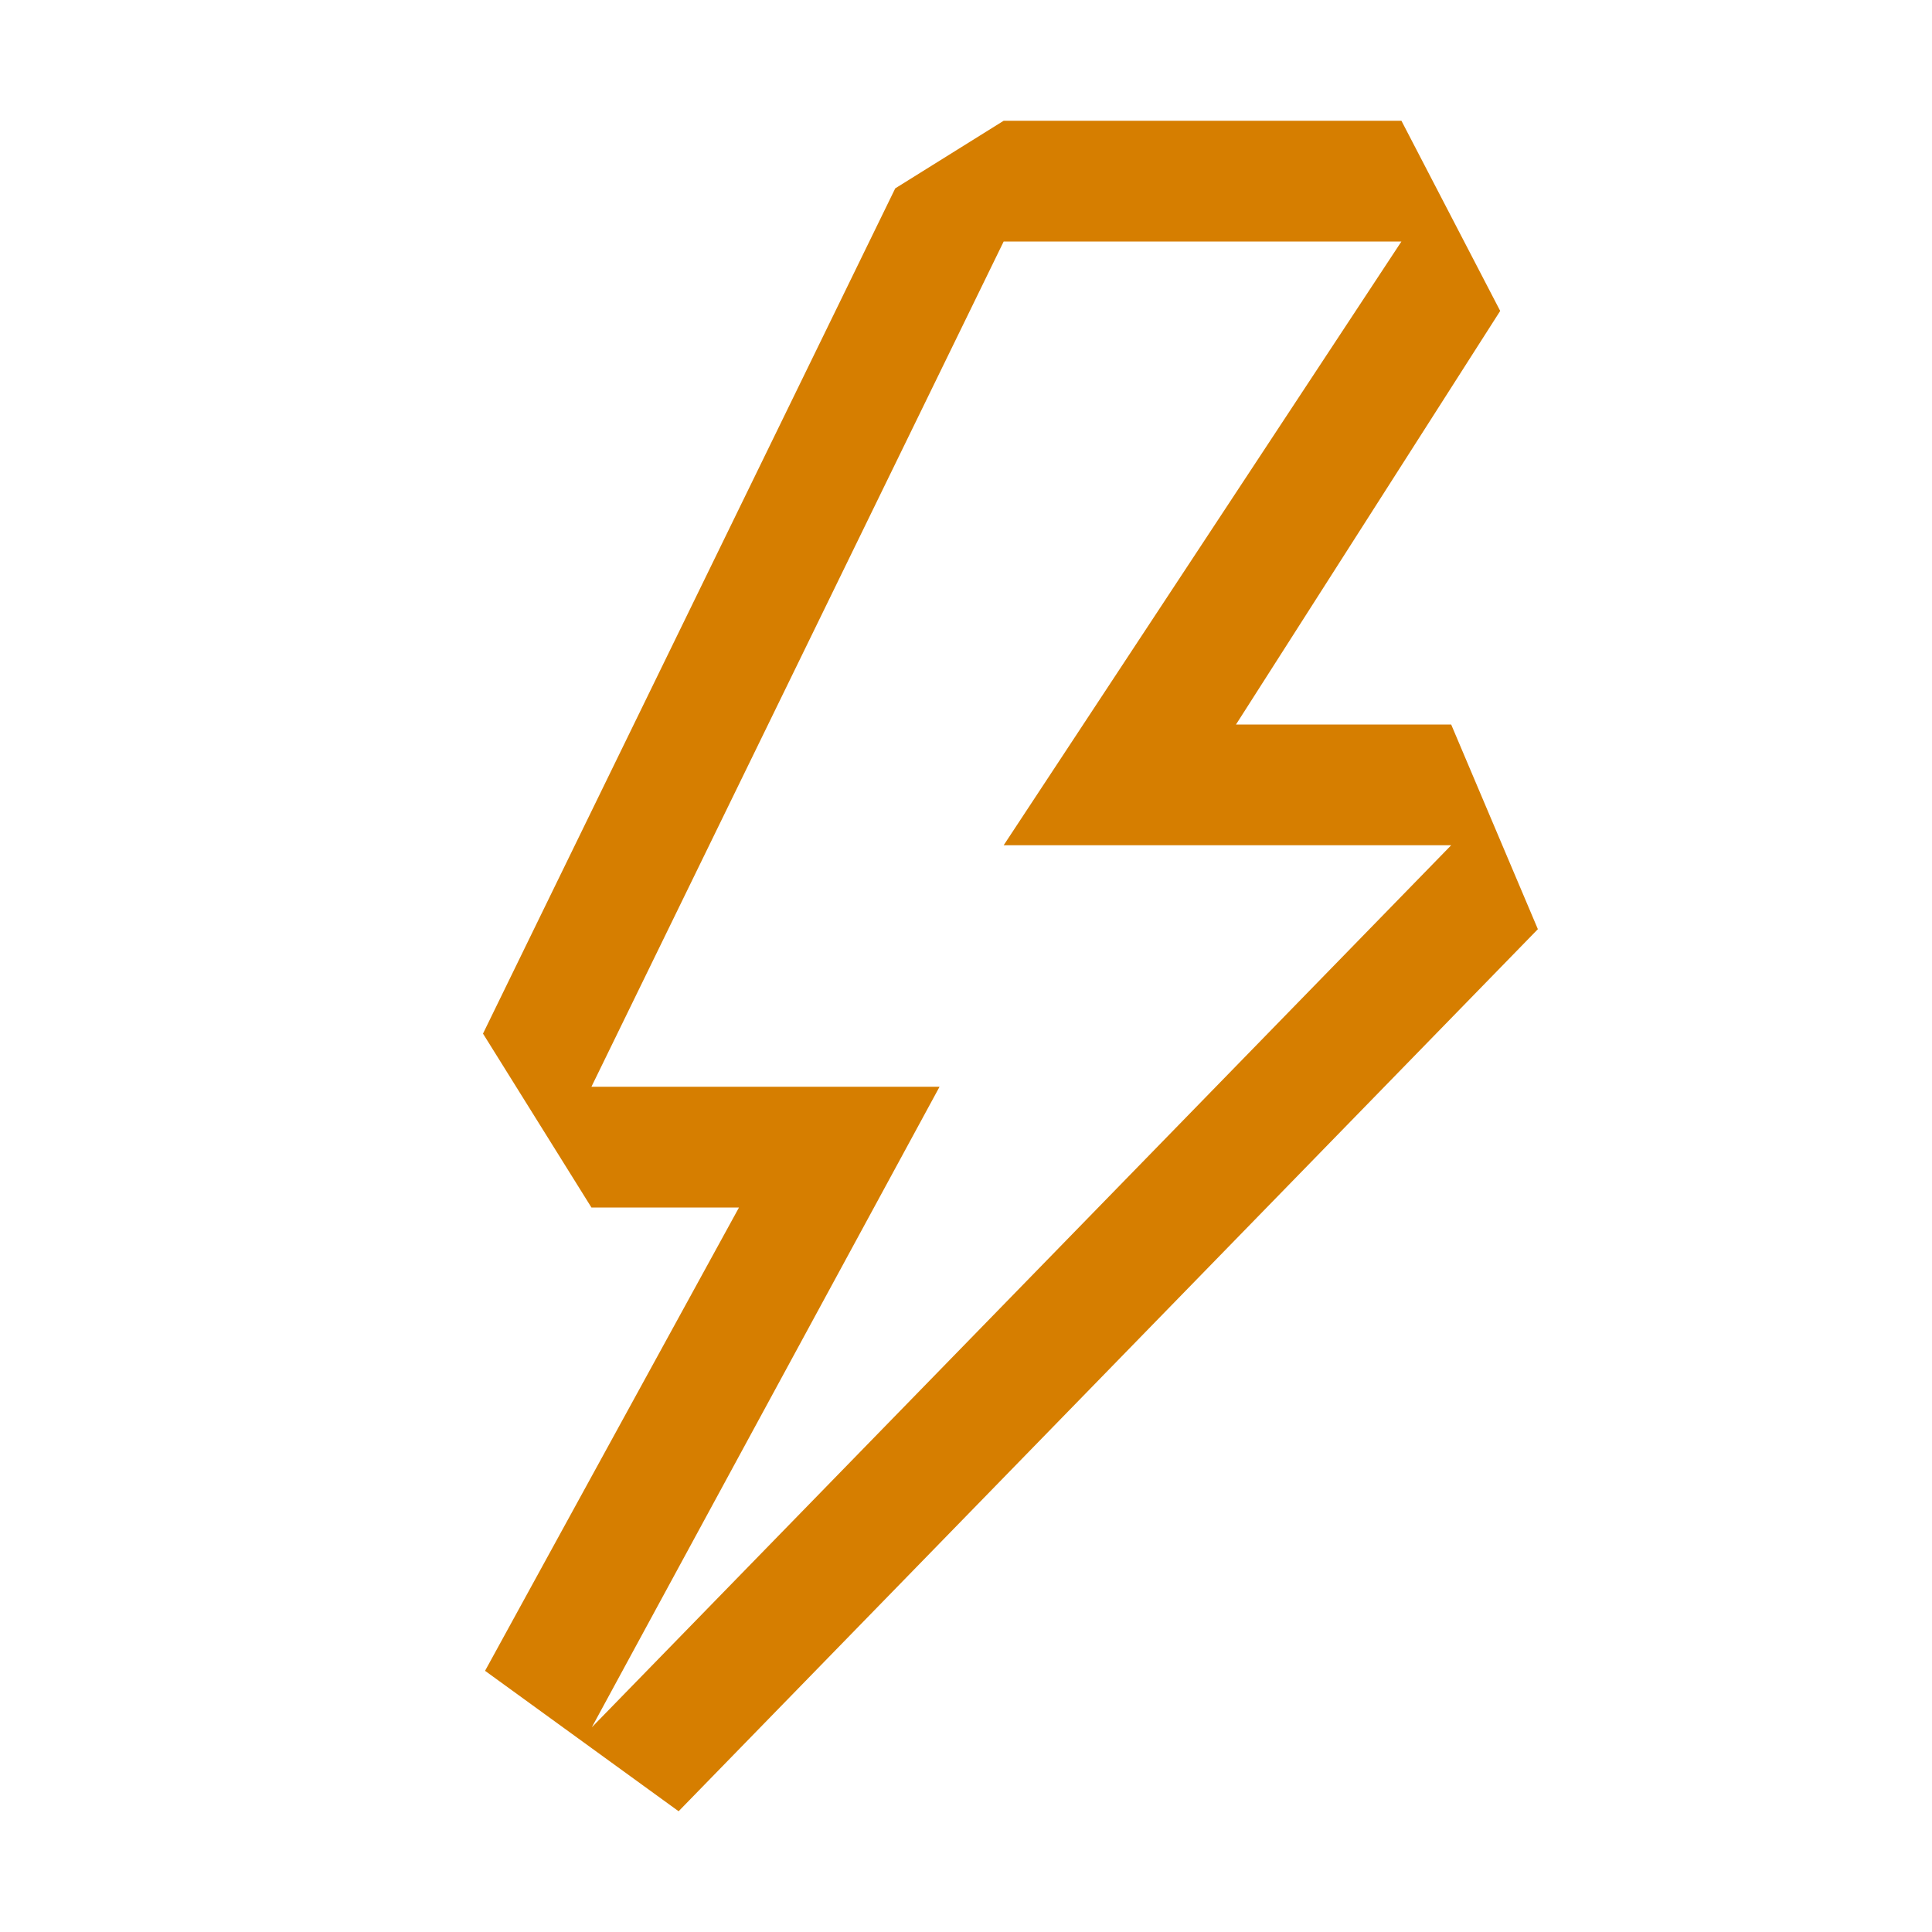
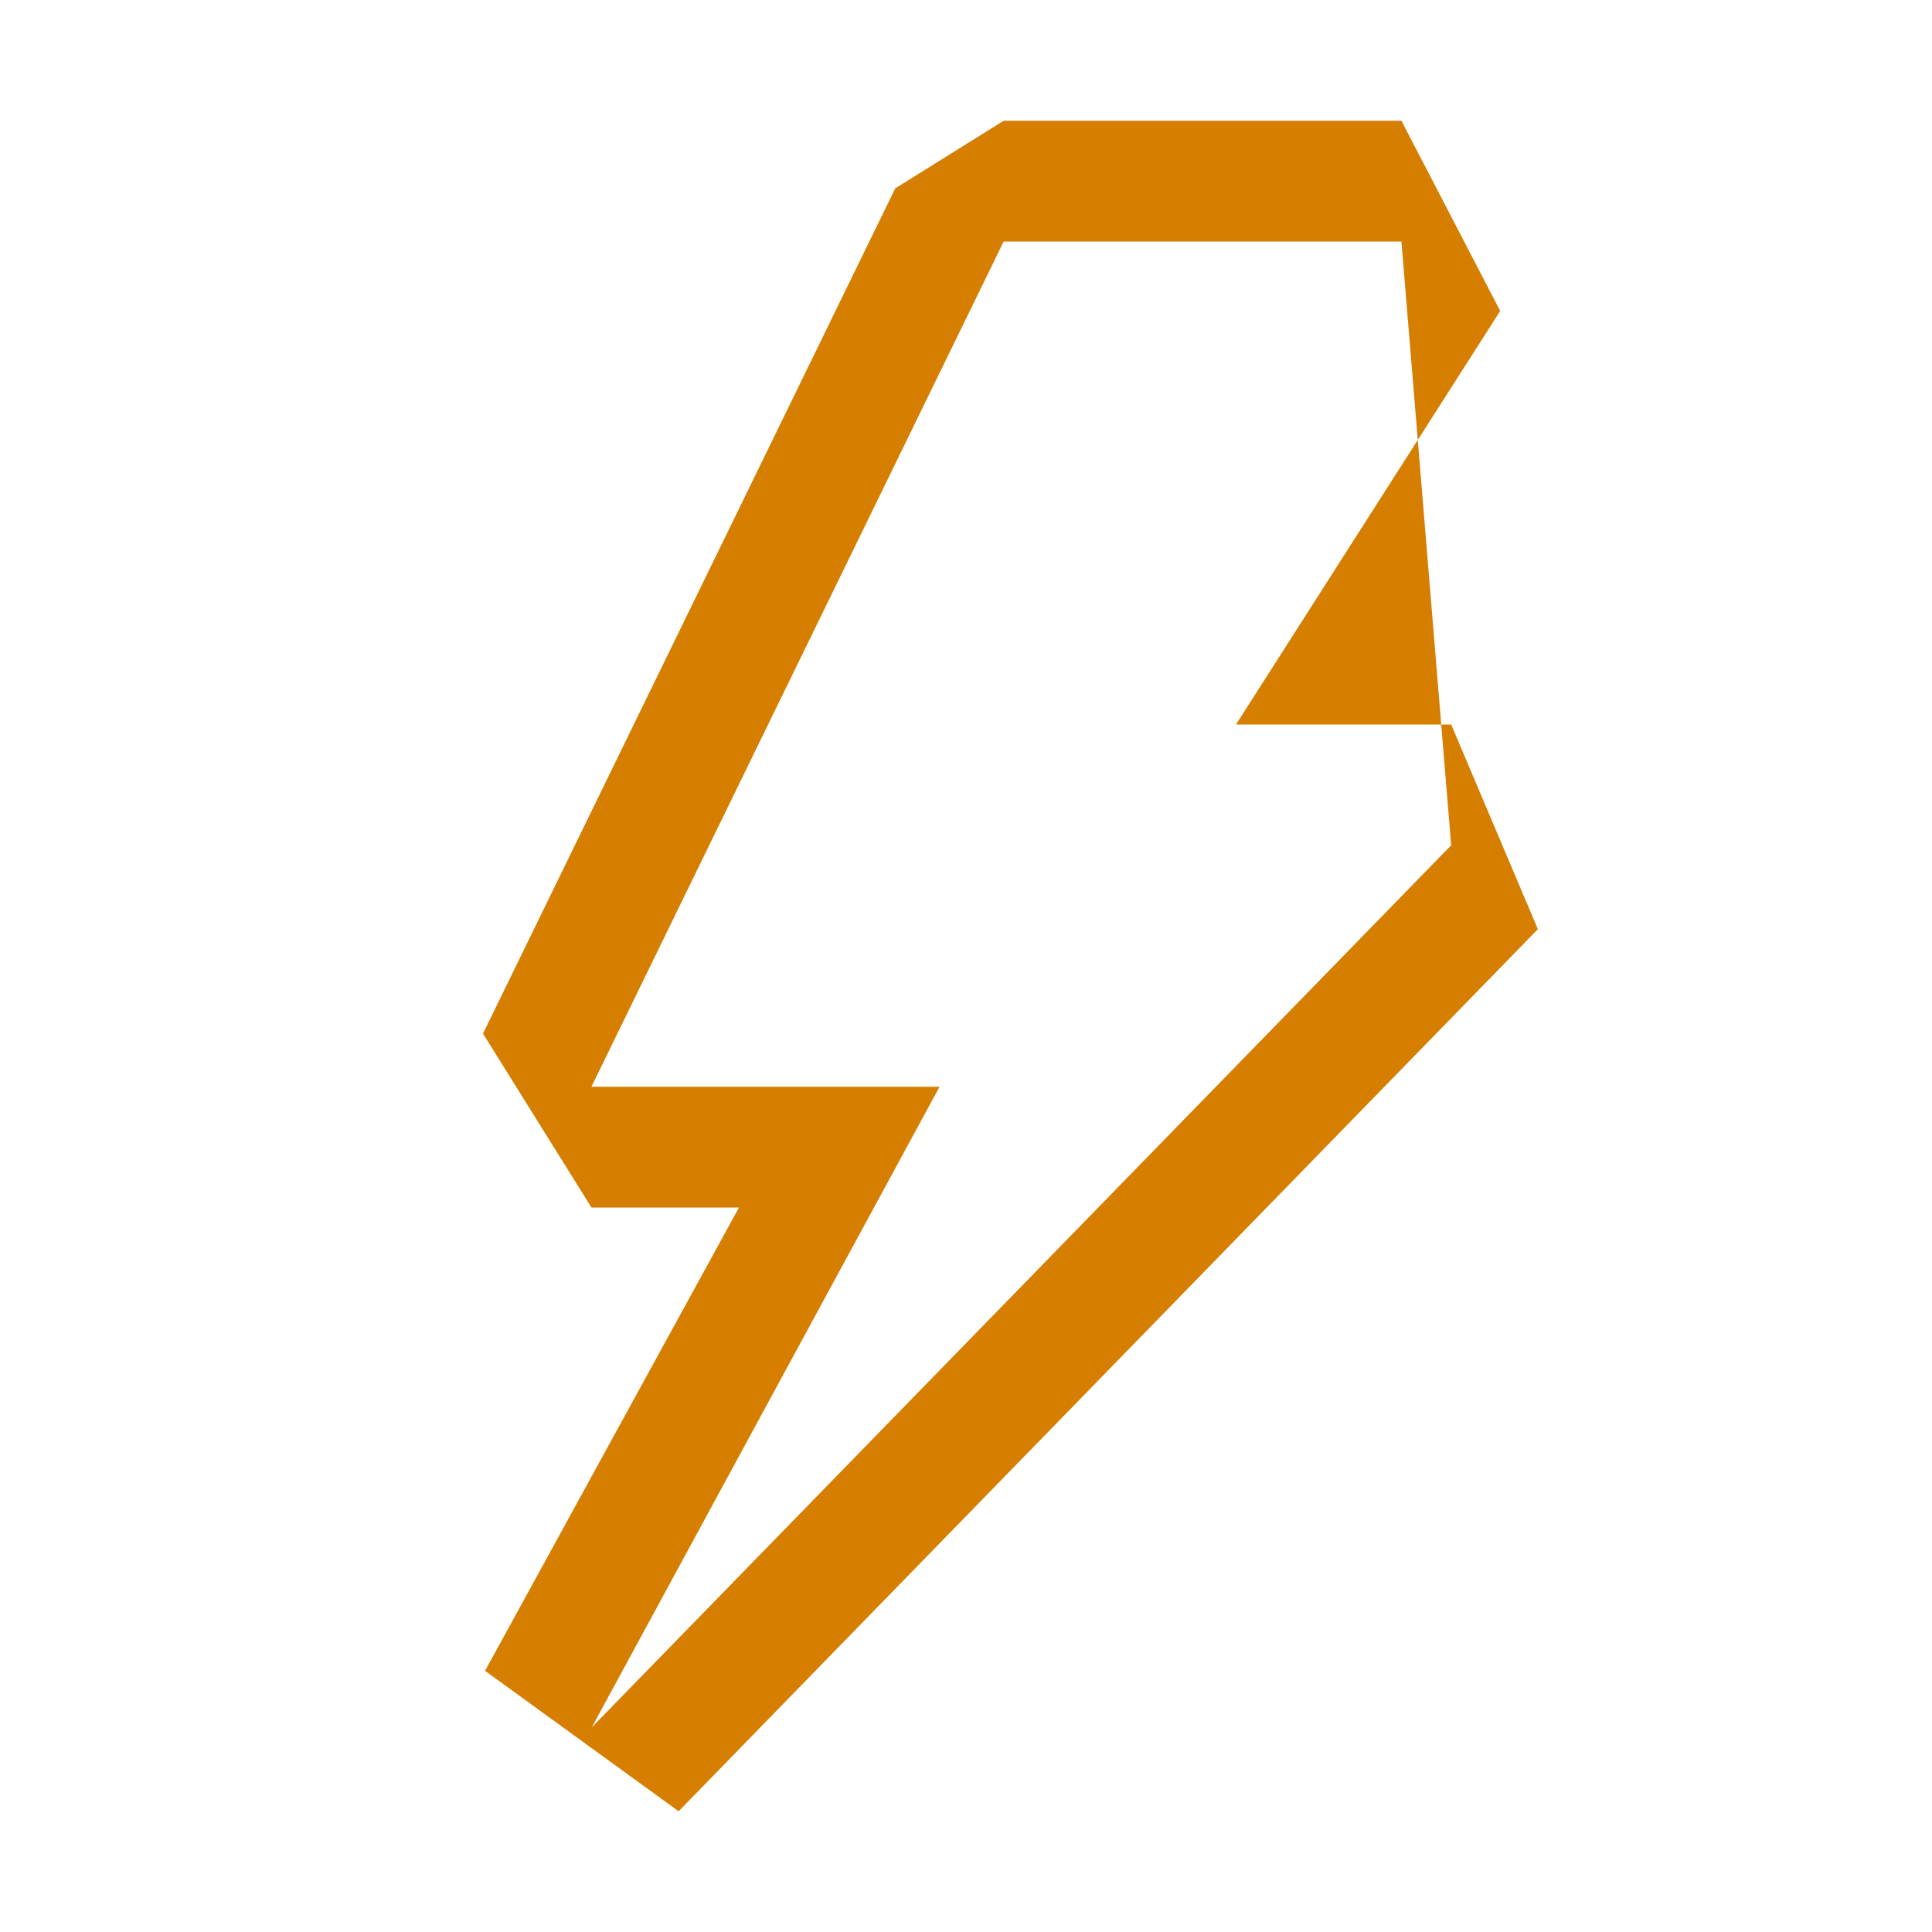
<svg xmlns="http://www.w3.org/2000/svg" width="16" height="16" viewBox="0 0 16 16" fill="none">
-   <path fill-rule="evenodd" clip-rule="evenodd" d="M7.414 1.56L8.312 1H11.606L12.424 2.575L10.236 6H12.018L12.736 7.695L5.62 15L4.017 13.837L6.12 10H4.898L4 8.56L7.414 1.56ZM7.781 9L4.901 14.305L12.018 7H8.312L11.606 2H8.312L4.898 9H7.781Z" fill="#D67E00" />
+   <path fill-rule="evenodd" clip-rule="evenodd" d="M7.414 1.56L8.312 1H11.606L12.424 2.575L10.236 6H12.018L12.736 7.695L5.62 15L4.017 13.837L6.12 10H4.898L4 8.56L7.414 1.56ZM7.781 9L4.901 14.305L12.018 7L11.606 2H8.312L4.898 9H7.781Z" fill="#D67E00" />
</svg>